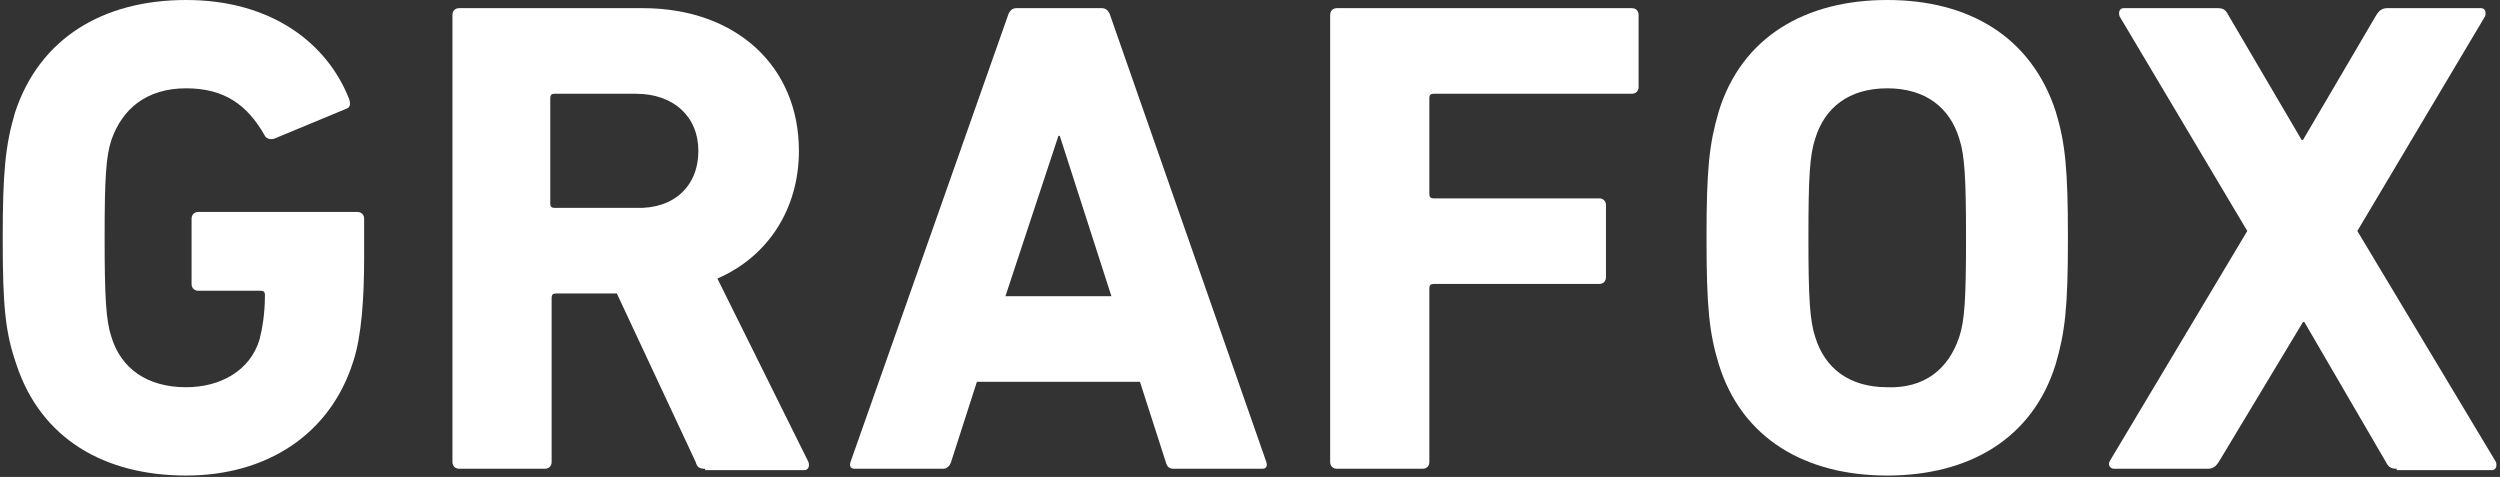
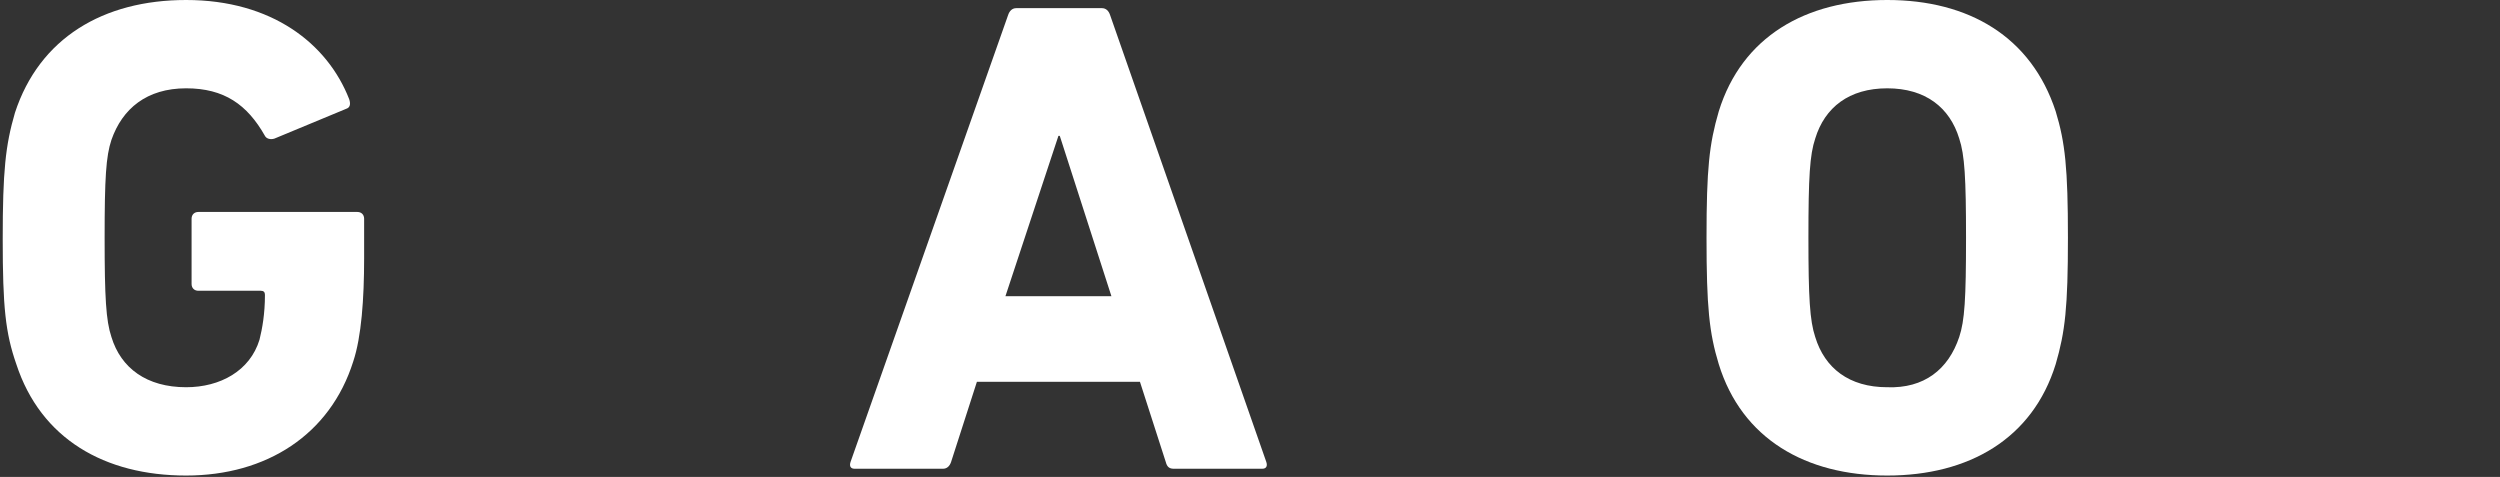
<svg xmlns="http://www.w3.org/2000/svg" id="Livello_1" x="0px" y="0px" viewBox="0 0 184 35.1" style="enable-background:new 0 0 184 35.1;" xml:space="preserve">
  <rect x="0" y="0" width="184" height="35.1" fill="#333333" stroke="none" />
  <style type="text/css">
	.st0{fill:#FFFFFF;}
</style>
  <g>
    <path class="st0" d="M0.2,17.6c0-5,0.2-6.9,0.9-9.3C2.9,2.8,7.6,0,13.7,0c6.3,0,10.4,3.2,12,7.3c0.1,0.3,0.1,0.6-0.2,0.7l-5.3,2.2   c-0.3,0.1-0.6,0-0.7-0.2c-1.3-2.3-3-3.5-5.8-3.5C10.8,6.5,9,8,8.2,10.3c-0.4,1.2-0.5,2.8-0.5,7.2s0.1,6.1,0.5,7.3   c0.7,2.3,2.6,3.7,5.5,3.7c2.5,0,4.7-1.2,5.4-3.5c0.2-0.8,0.4-1.9,0.4-3.3c0-0.2-0.1-0.3-0.3-0.3h-4.6c-0.3,0-0.5-0.2-0.5-0.5v-4.8   c0-0.3,0.2-0.5,0.5-0.5h11.7c0.3,0,0.5,0.2,0.5,0.5V19c0,3-0.2,5.8-0.8,7.6C24.3,32,19.6,35,13.7,35c-6,0-10.7-2.7-12.5-8.2   C0.4,24.5,0.2,22.6,0.2,17.6z" />
-     <path class="st0" d="M51.9,34.5c-0.4,0-0.6-0.1-0.7-0.5l-5.8-12.4h-4.5c-0.2,0-0.3,0.1-0.3,0.3V34c0,0.3-0.2,0.5-0.5,0.5h-6.3   c-0.3,0-0.5-0.2-0.5-0.5V1.1c0-0.3,0.2-0.5,0.5-0.5h13.5c6.9,0,11.5,4.3,11.5,10.5c0,4.3-2.3,7.8-6,9.4L59.5,34   c0.1,0.3,0,0.6-0.3,0.6H51.9z M51.4,11.1c0-2.5-1.8-4.2-4.6-4.2h-6c-0.2,0-0.3,0.1-0.3,0.3v7.8c0,0.2,0.1,0.3,0.3,0.3h6   C49.6,15.4,51.4,13.7,51.4,11.1z" />
    <path class="st0" d="M74.2,1.1c0.1-0.3,0.3-0.5,0.6-0.5h6.3c0.3,0,0.5,0.2,0.6,0.5L93.2,34c0.1,0.3,0,0.5-0.3,0.5h-6.5   c-0.3,0-0.5-0.1-0.6-0.5l-1.9-5.9h-12L70,34c-0.1,0.3-0.3,0.5-0.6,0.5h-6.5c-0.3,0-0.4-0.2-0.3-0.5L74.2,1.1z M81.8,21.8L78,10   h-0.1L74,21.8H81.8z" />
-     <path class="st0" d="M97.9,1.1c0-0.3,0.2-0.5,0.5-0.5h21.7c0.3,0,0.5,0.2,0.5,0.5v5.3c0,0.3-0.2,0.5-0.5,0.5h-14.6   c-0.2,0-0.3,0.1-0.3,0.3v7.1c0,0.2,0.1,0.3,0.3,0.3h12.2c0.3,0,0.5,0.2,0.5,0.5v5.3c0,0.3-0.2,0.5-0.5,0.5h-12.2   c-0.2,0-0.3,0.1-0.3,0.3V34c0,0.3-0.2,0.5-0.5,0.5h-6.3c-0.3,0-0.5-0.2-0.5-0.5V1.1z" />
    <path class="st0" d="M126.5,26.8c-0.7-2.3-0.9-4.2-0.9-9.3s0.2-6.9,0.9-9.3c1.7-5.5,6.4-8.2,12.4-8.2s10.6,2.7,12.4,8.2   c0.7,2.3,0.9,4.2,0.9,9.3s-0.2,6.9-0.9,9.3c-1.7,5.5-6.4,8.2-12.4,8.2S128.2,32.3,126.5,26.8z M144.2,24.8c0.4-1.2,0.5-2.8,0.5-7.3   c0-4.4-0.1-6.1-0.5-7.3c-0.7-2.3-2.5-3.7-5.3-3.7s-4.6,1.4-5.3,3.7c-0.4,1.2-0.5,2.8-0.5,7.3c0,4.4,0.1,6.1,0.5,7.3   c0.7,2.3,2.5,3.7,5.3,3.7C141.6,28.6,143.4,27.2,144.2,24.8z" />
-     <path class="st0" d="M176.4,34.5c-0.4,0-0.6-0.1-0.8-0.5l-6-10.3h-0.1L163.3,34c-0.2,0.3-0.4,0.5-0.8,0.5h-6.9   c-0.3,0-0.5-0.3-0.3-0.6L165.4,17L156,1.2c-0.1-0.3,0-0.6,0.3-0.6h6.9c0.4,0,0.6,0.1,0.8,0.5l5.4,9.2h0.1l5.4-9.2   c0.2-0.3,0.4-0.5,0.8-0.5h6.9c0.3,0,0.4,0.3,0.3,0.6L173.5,17L183.7,34c0.1,0.3,0,0.6-0.3,0.6H176.4z" />
  </g>
</svg>